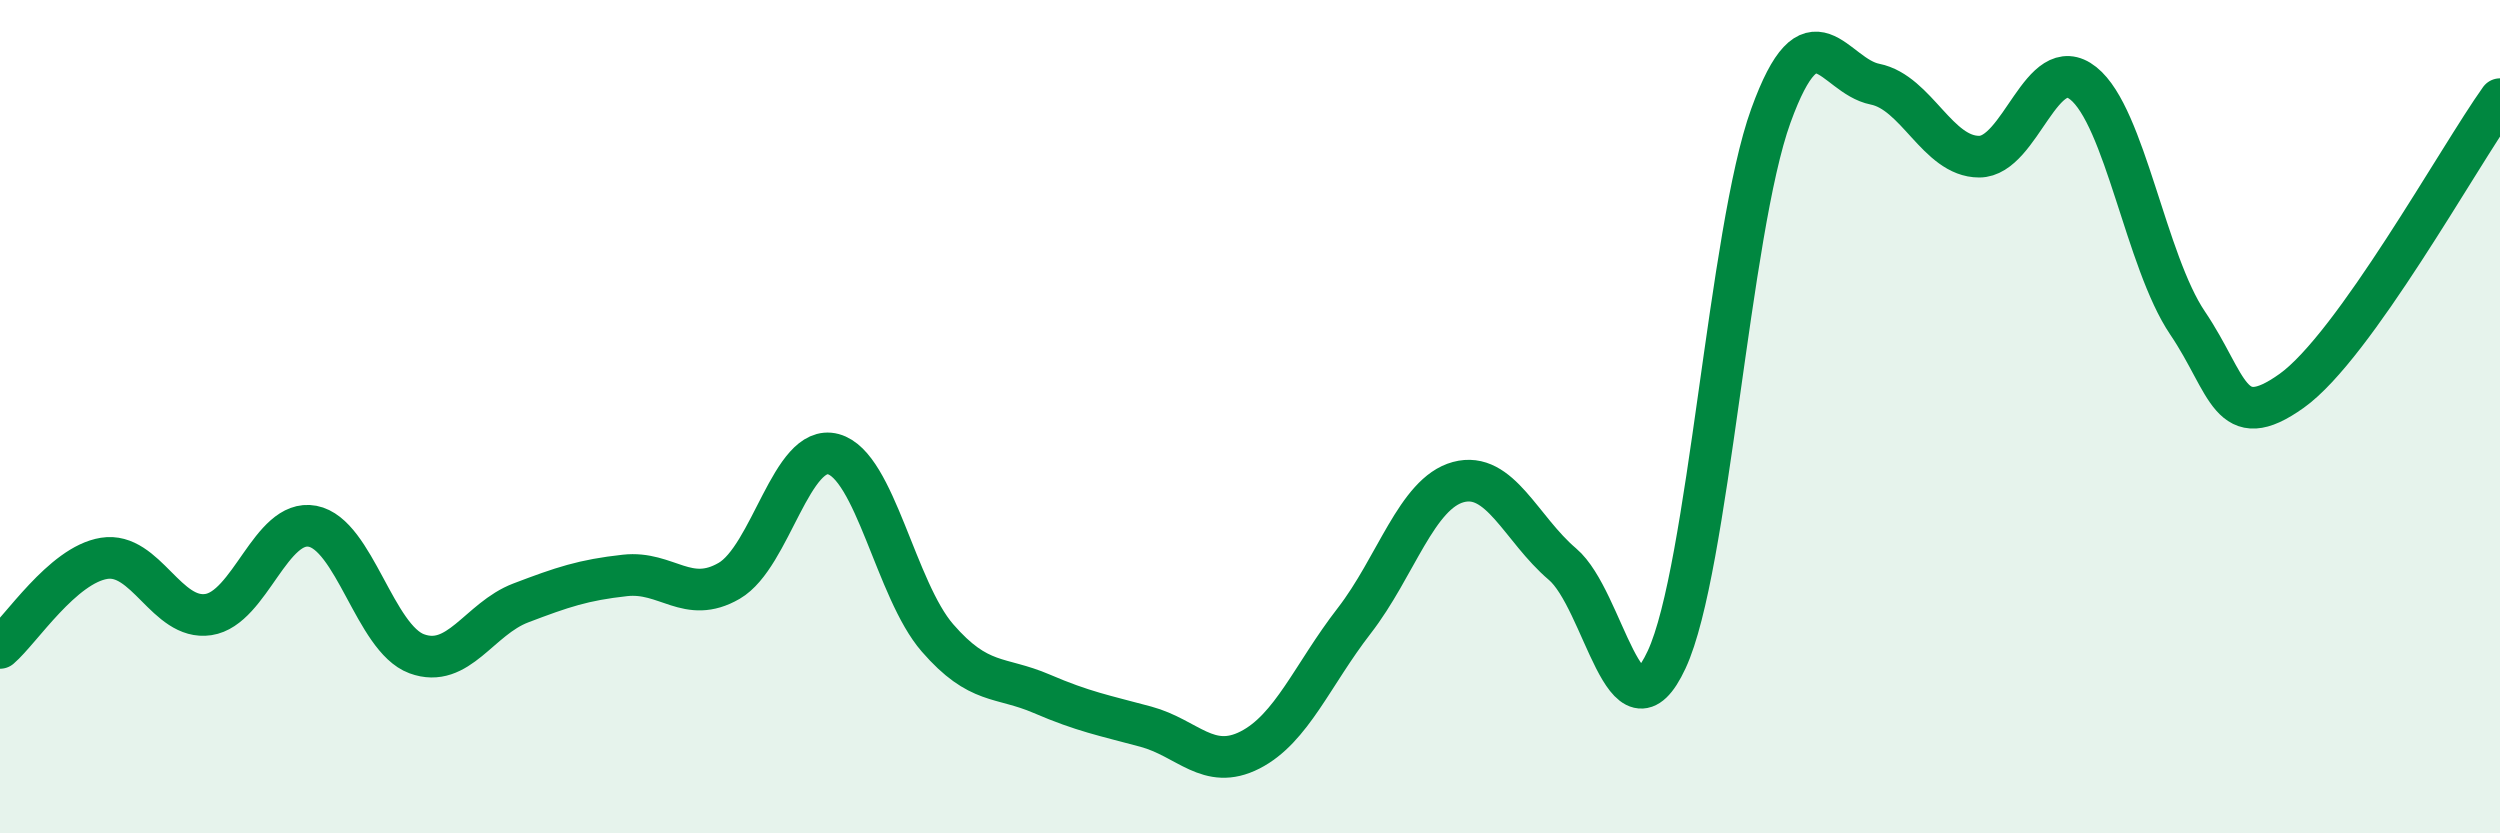
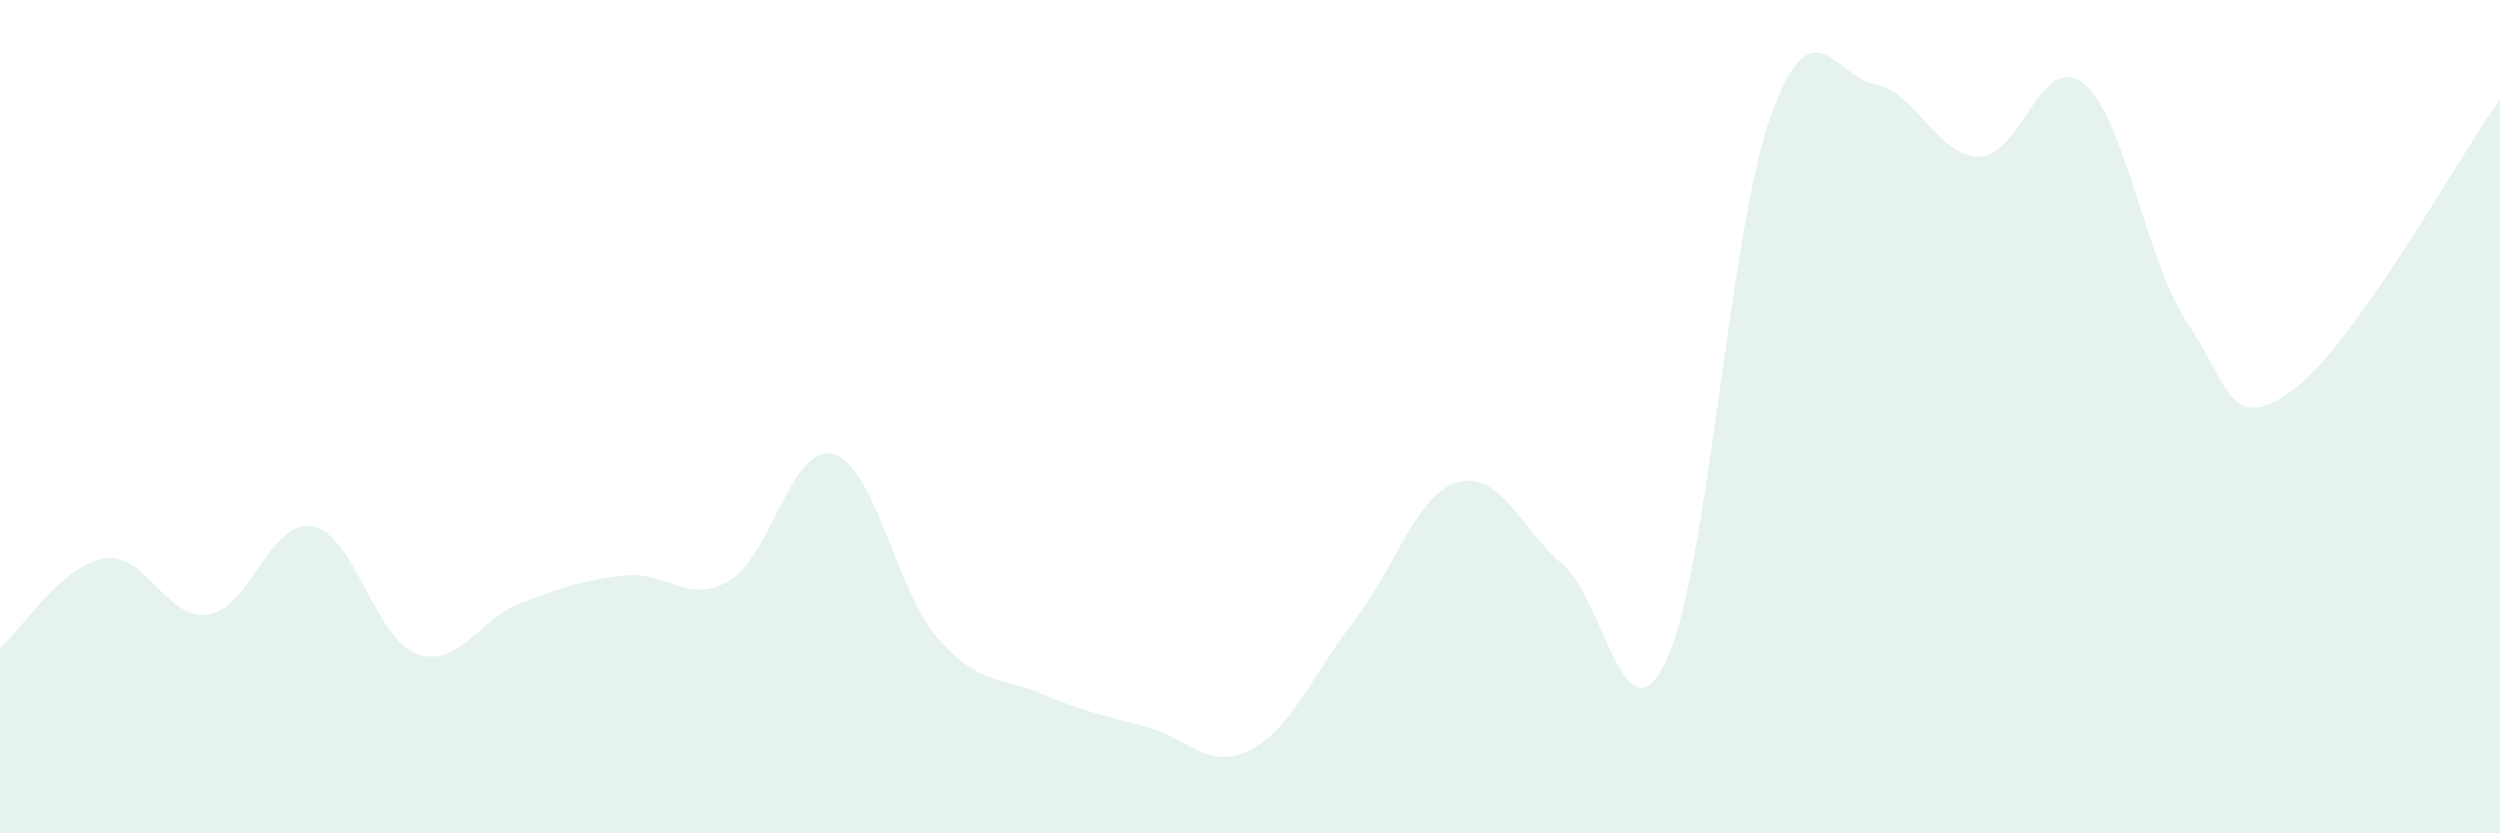
<svg xmlns="http://www.w3.org/2000/svg" width="60" height="20" viewBox="0 0 60 20">
  <path d="M 0,15.55 C 0.5,15.12 1.5,13.56 2.5,13.4 C 3.5,13.24 4,14.9 5,14.75 C 6,14.6 6.5,12.44 7.5,12.63 C 8.5,12.82 9,15.32 10,15.69 C 11,16.06 11.5,14.85 12.5,14.47 C 13.5,14.09 14,13.92 15,13.81 C 16,13.7 16.5,14.52 17.5,13.94 C 18.5,13.36 19,10.63 20,10.9 C 21,11.17 21.5,14.16 22.5,15.31 C 23.5,16.46 24,16.22 25,16.65 C 26,17.08 26.5,17.17 27.5,17.44 C 28.5,17.71 29,18.51 30,18 C 31,17.49 31.5,16.19 32.5,14.9 C 33.5,13.61 34,11.84 35,11.57 C 36,11.3 36.5,12.69 37.5,13.54 C 38.5,14.39 39,17.98 40,15.83 C 41,13.68 41.5,5.54 42.5,2.78 C 43.5,0.02 44,1.82 45,2.02 C 46,2.22 46.5,3.76 47.5,3.76 C 48.5,3.76 49,1.2 50,2 C 51,2.8 51.5,6.27 52.5,7.75 C 53.5,9.23 53.5,10.45 55,9.38 C 56.5,8.31 59,3.78 60,2.38L60 20L0 20Z" fill="#008740" opacity="0.1" stroke-linecap="round" stroke-linejoin="round" />
-   <path d="M 0,15.55 C 0.5,15.12 1.5,13.56 2.5,13.4 C 3.5,13.24 4,14.9 5,14.75 C 6,14.6 6.5,12.44 7.5,12.63 C 8.5,12.82 9,15.32 10,15.69 C 11,16.06 11.5,14.85 12.5,14.47 C 13.5,14.09 14,13.92 15,13.81 C 16,13.7 16.5,14.52 17.5,13.94 C 18.5,13.36 19,10.63 20,10.9 C 21,11.17 21.5,14.16 22.5,15.31 C 23.5,16.46 24,16.22 25,16.65 C 26,17.08 26.5,17.17 27.5,17.44 C 28.5,17.71 29,18.51 30,18 C 31,17.49 31.5,16.19 32.5,14.9 C 33.5,13.61 34,11.84 35,11.57 C 36,11.3 36.5,12.69 37.5,13.54 C 38.5,14.39 39,17.98 40,15.83 C 41,13.68 41.5,5.54 42.5,2.78 C 43.5,0.02 44,1.82 45,2.02 C 46,2.22 46.5,3.76 47.5,3.76 C 48.5,3.76 49,1.2 50,2 C 51,2.8 51.5,6.27 52.5,7.75 C 53.5,9.23 53.5,10.45 55,9.38 C 56.5,8.31 59,3.78 60,2.38" stroke="#008740" stroke-width="1" fill="none" stroke-linecap="round" stroke-linejoin="round" />
</svg>